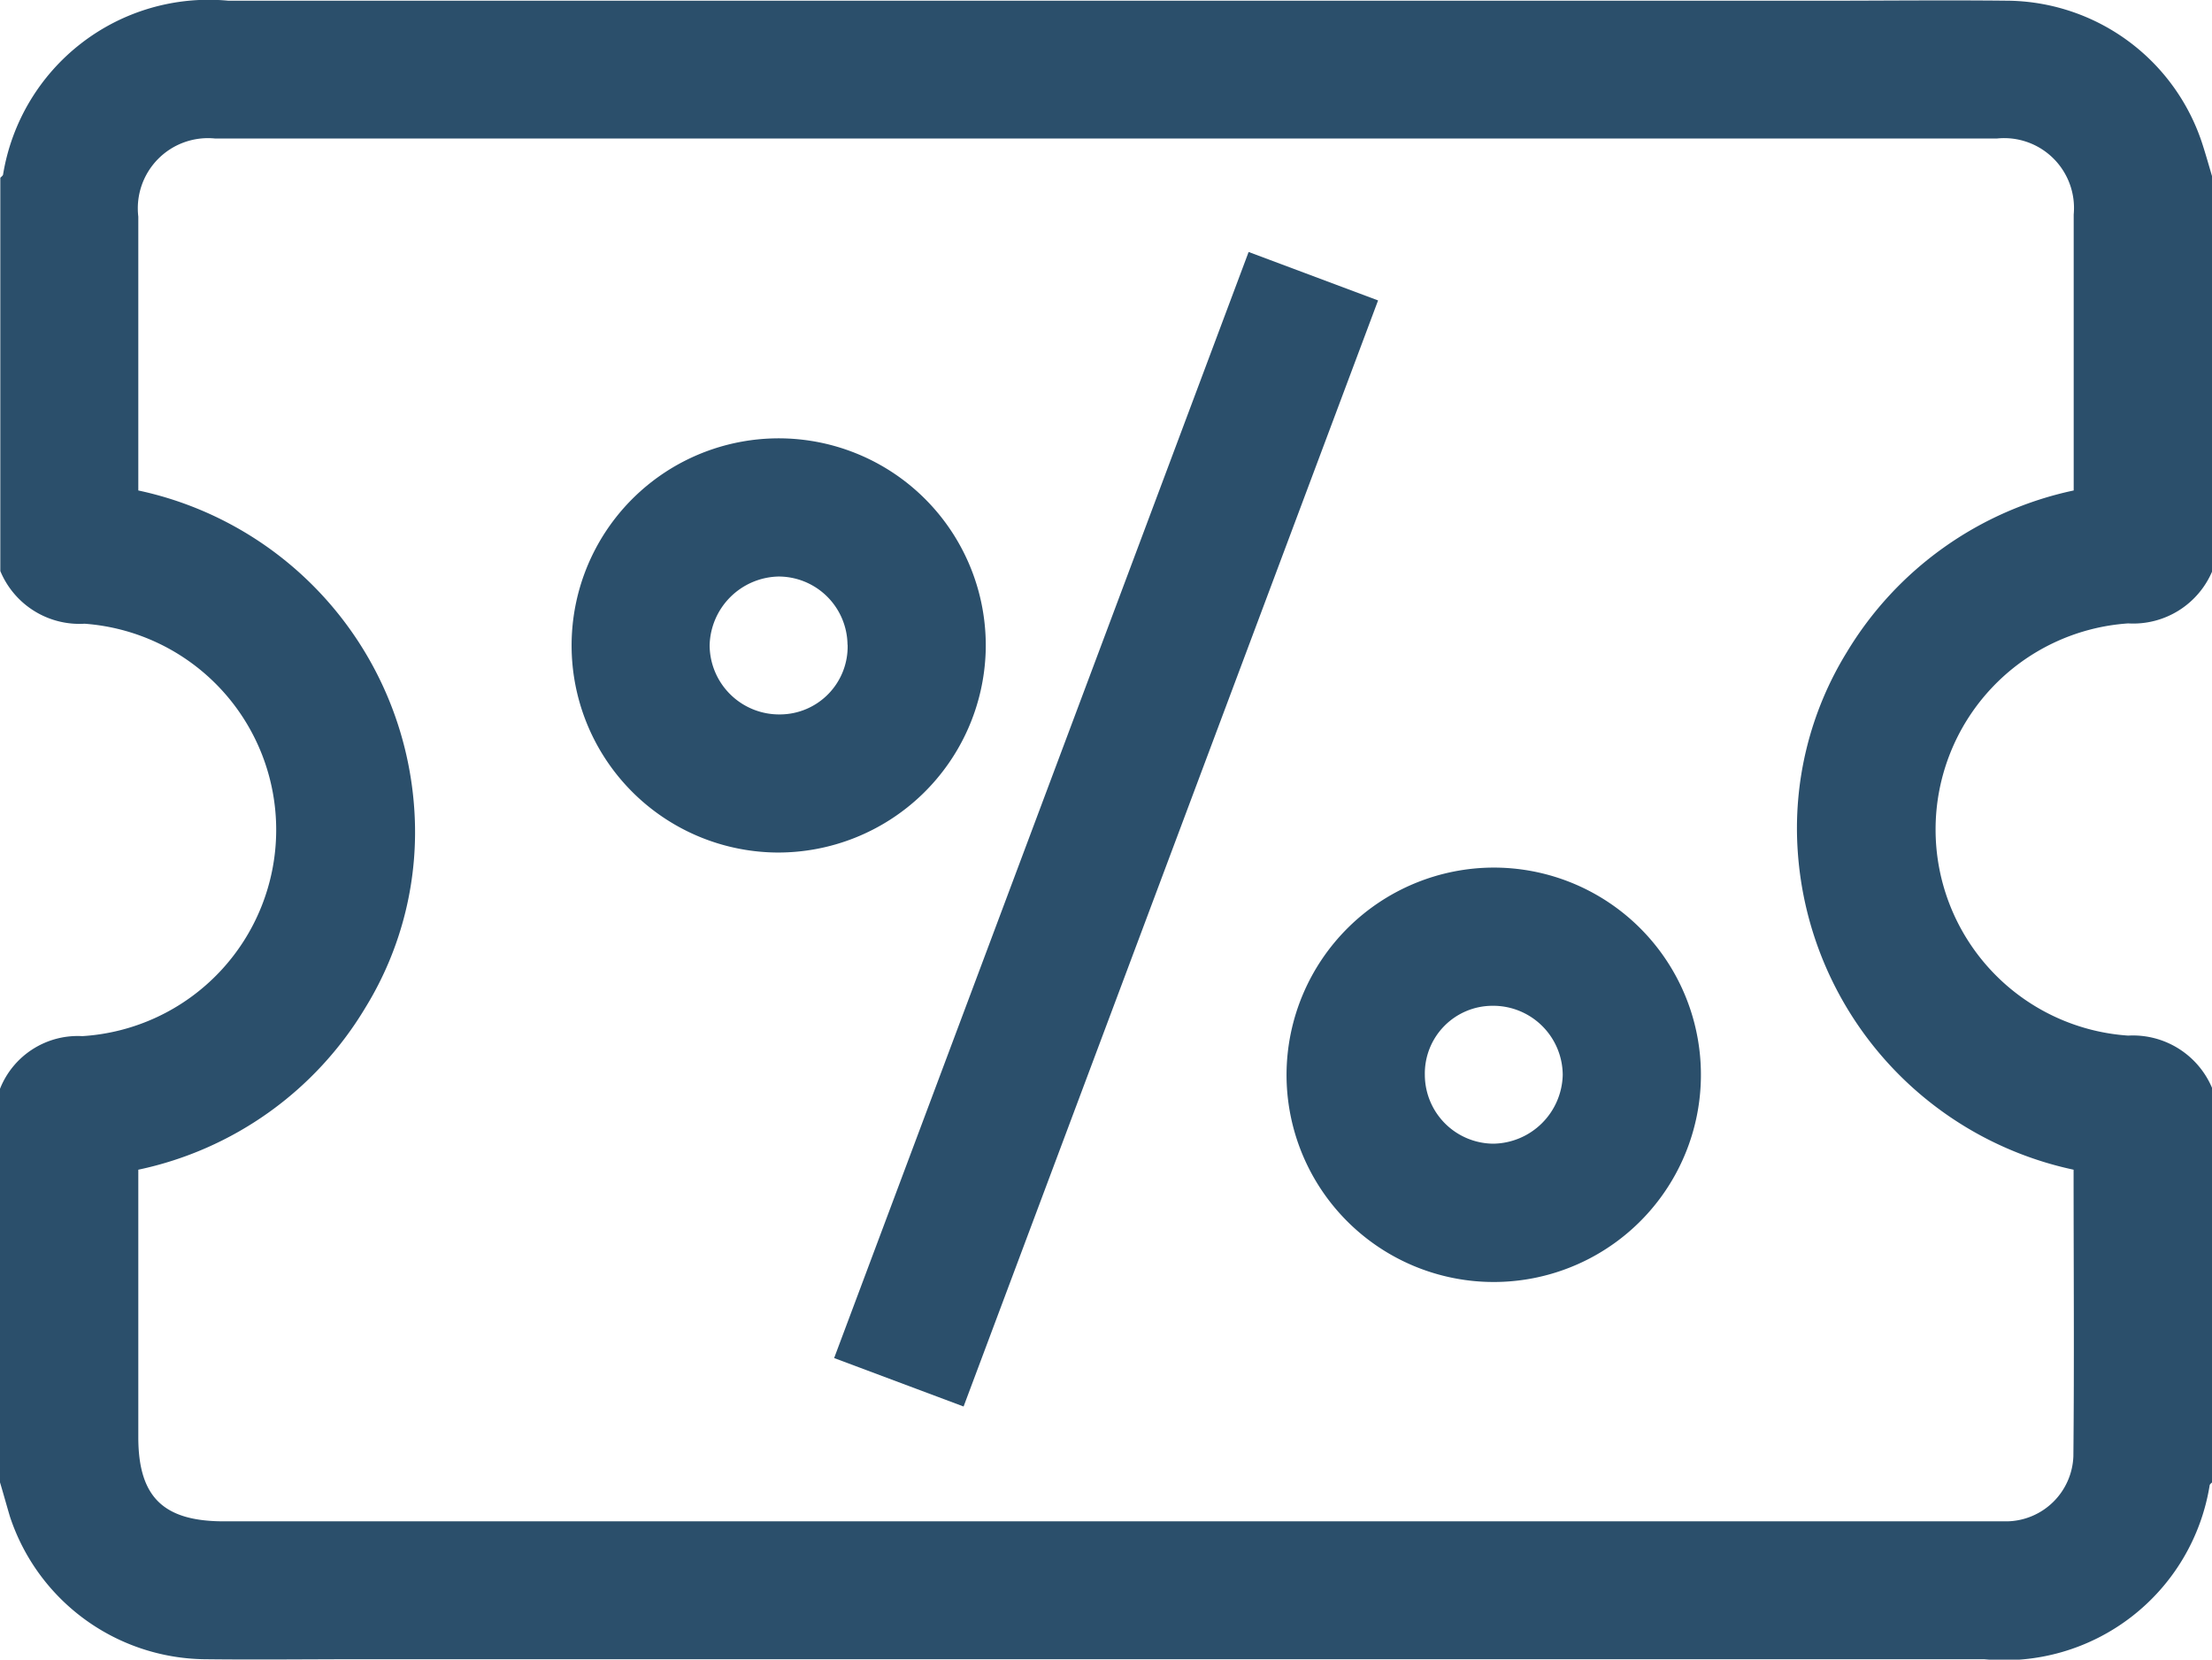
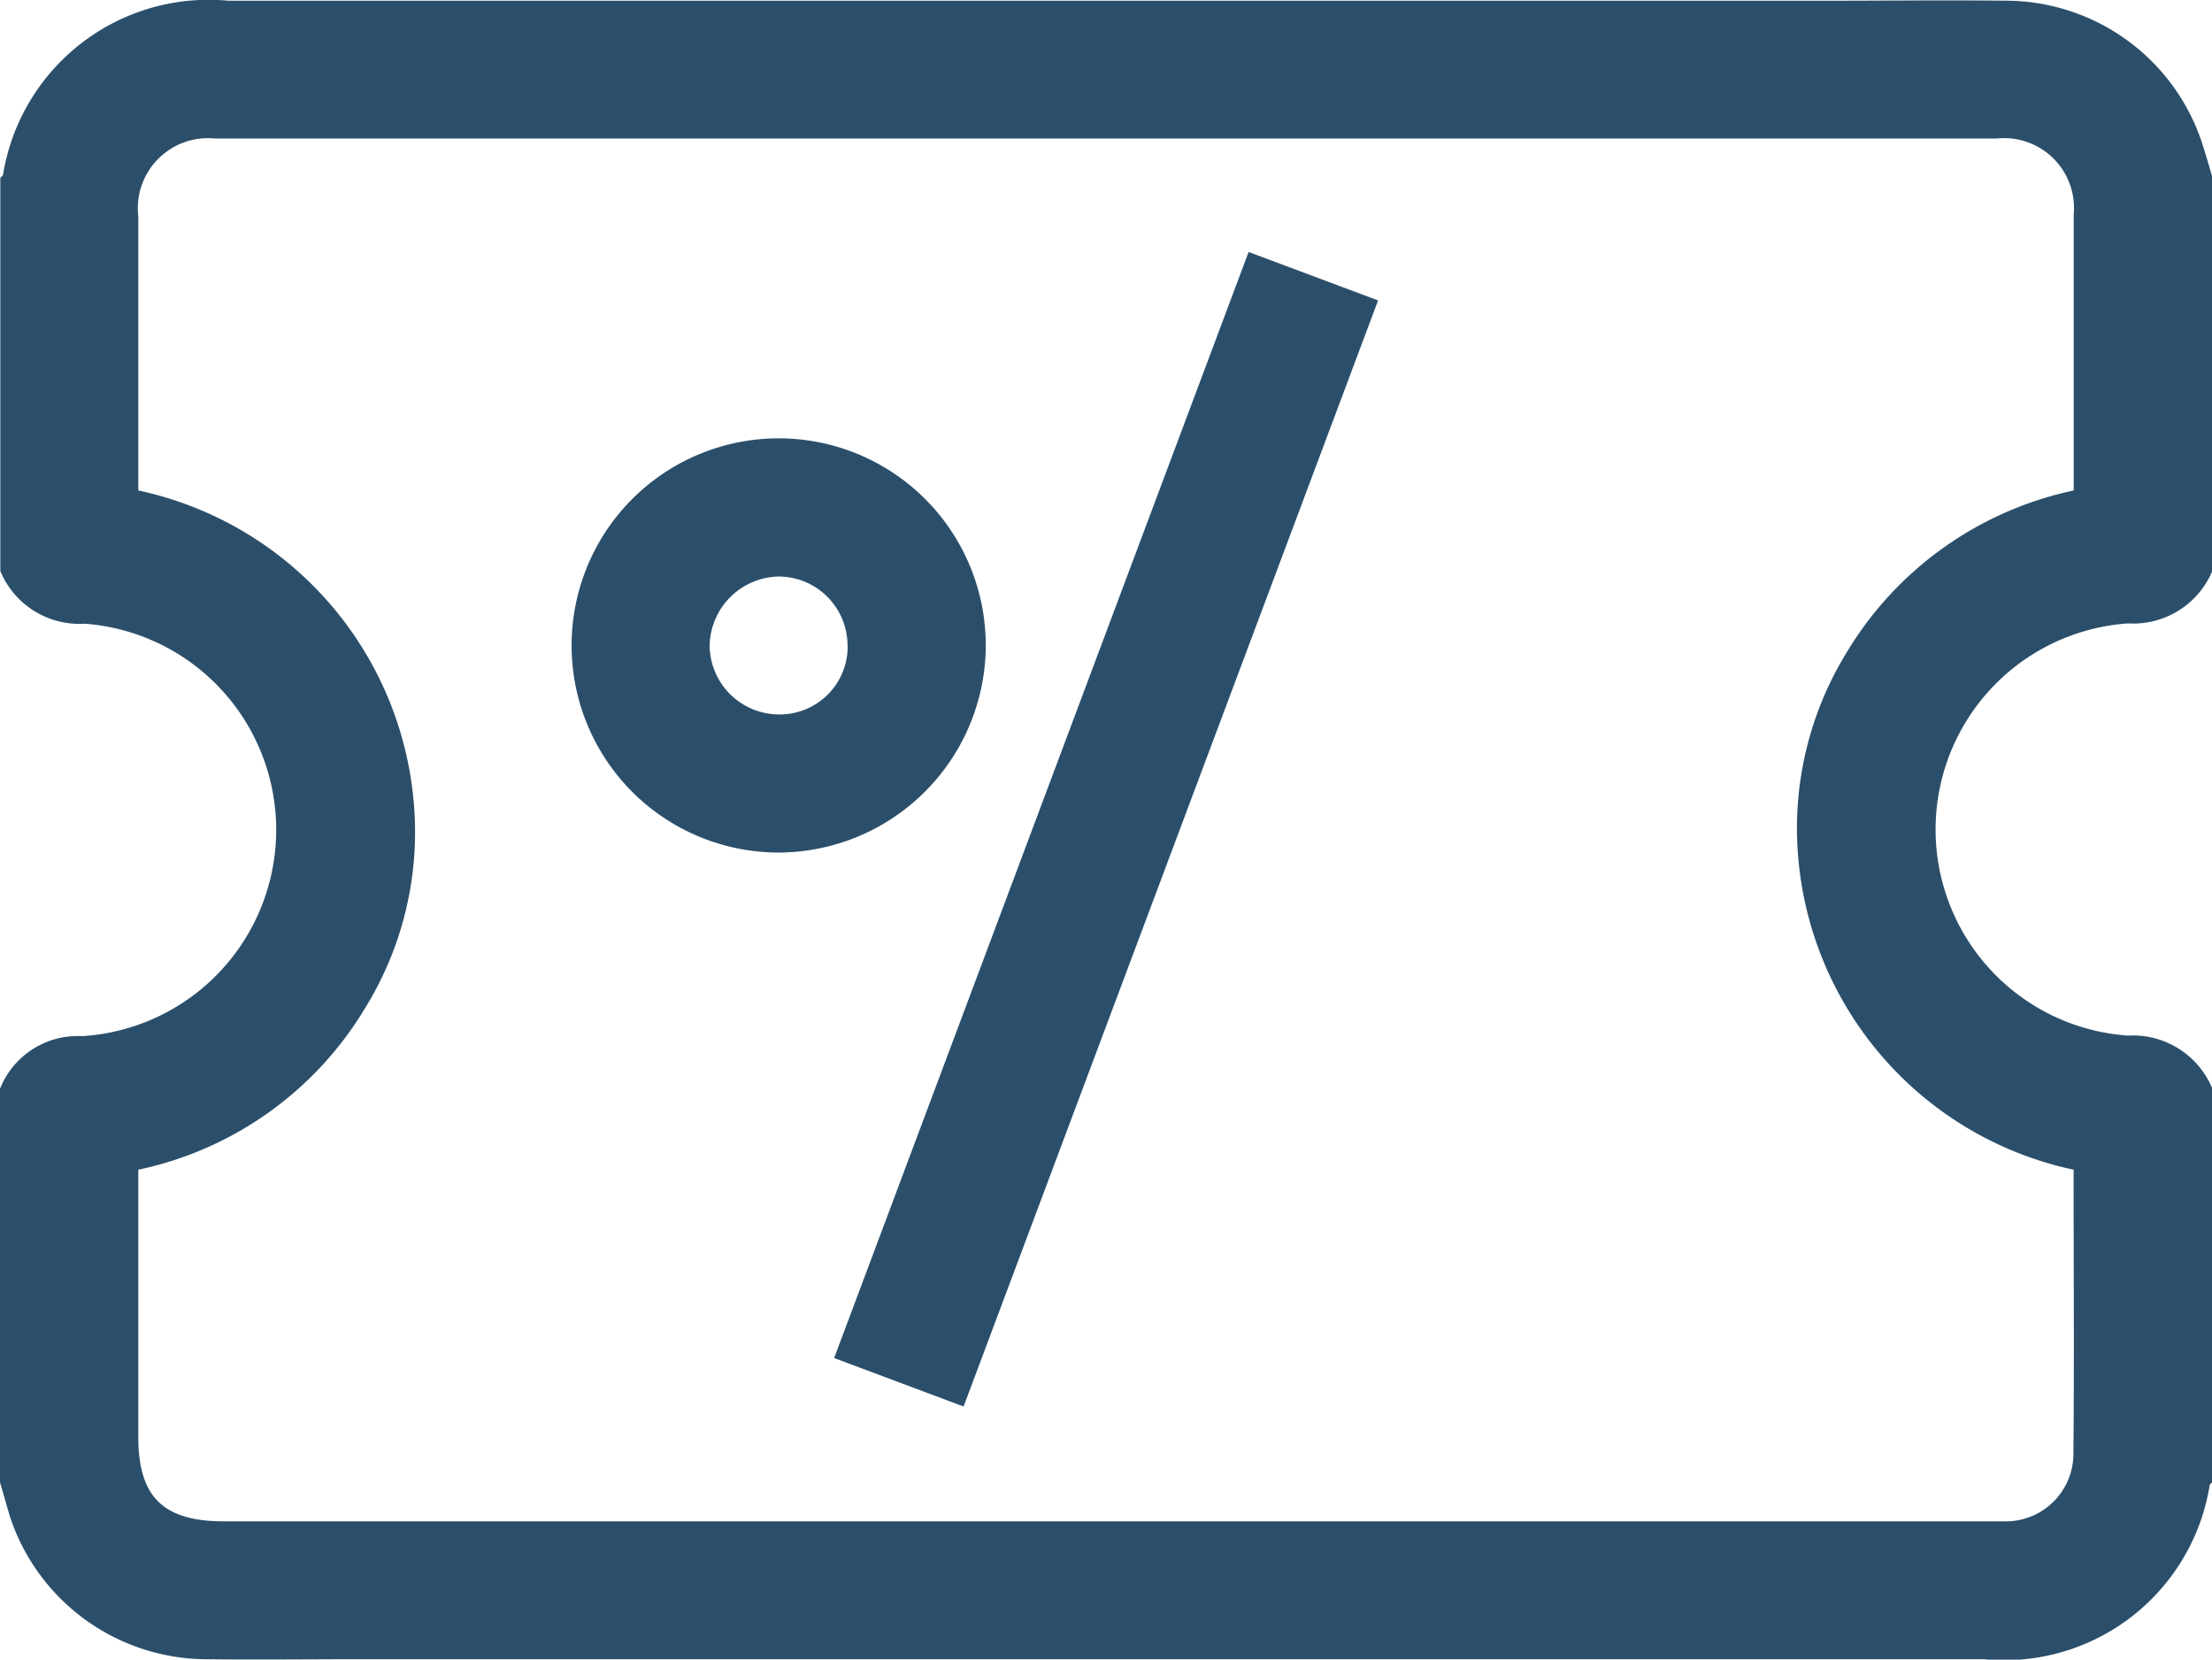
<svg xmlns="http://www.w3.org/2000/svg" id="Group_6510" data-name="Group 6510" width="21" height="15.755" viewBox="0 0 21 15.755">
  <path id="Path_12898" data-name="Path 12898" d="M693,269.936V266.2a.794.794,0,0,1,.782-.5,1.962,1.962,0,0,0,.021-3.915.813.813,0,0,1-.8-.5v-3.733c.009-.01.023-.019.026-.03a1.978,1.978,0,0,1,2.141-1.651h15.089c.608,0,1.216-.007,1.825,0a1.966,1.966,0,0,1,1.828,1.37c.032.1.062.206.092.308v3.733a.814.814,0,0,1-.8.5,1.961,1.961,0,0,0,0,3.913.815.815,0,0,1,.8.505v3.733c-.009.01-.023.018-.026.03a1.975,1.975,0,0,1-2.141,1.652h-15.4c-.5,0-1,.006-1.5,0a1.972,1.972,0,0,1-1.842-1.352C693.063,270.156,693.033,270.046,693,269.936Zm19.686-2.968a3.319,3.319,0,0,1-2.618-3.011,3.187,3.187,0,0,1,.464-1.9,3.319,3.319,0,0,1,2.155-1.537c0-.885,0-1.753,0-2.62a.663.663,0,0,0-.73-.721H695.043a.666.666,0,0,0-.73.741q0,1.2,0,2.4v.2a3.32,3.32,0,0,1,2.619,3.011,3.179,3.179,0,0,1-.464,1.9,3.307,3.307,0,0,1-2.155,1.537c0,.858,0,1.7,0,2.538,0,.569.237.8.813.8h16.75c.062,0,.123,0,.185,0a.642.642,0,0,0,.623-.618C712.693,268.785,712.686,267.883,712.686,266.968Z" transform="translate(-693 -255.864)" fill="#2b4f6b" />
  <path id="Path_12899" data-name="Path 12899" d="M841.716,299.605l1.229.46-3.935,10.5-1.229-.46Z" transform="translate(-829.862 -297.213)" fill="#2b4f6b" />
  <path id="Path_12900" data-name="Path 12900" d="M794.139,335.874a1.966,1.966,0,1,1,1.989-1.917A1.972,1.972,0,0,1,794.139,335.874Zm.677-1.972a.655.655,0,0,0-.655-.648.669.669,0,0,0-.654.655.66.66,0,0,0,.671.654A.644.644,0,0,0,794.817,333.9Z" transform="translate(-786.77 -327.781)" fill="#2b4f6b" />
-   <path id="Path_12901" data-name="Path 12901" d="M918.333,406.471a1.967,1.967,0,1,1-1.974,1.954A1.971,1.971,0,0,1,918.333,406.471Zm-.661,1.969a.655.655,0,0,0,.651.652.669.669,0,0,0,.658-.652.66.66,0,0,0-.668-.657A.643.643,0,0,0,917.672,408.44Z" transform="translate(-904.145 -398.235)" fill="#2b4f6b" />
</svg>